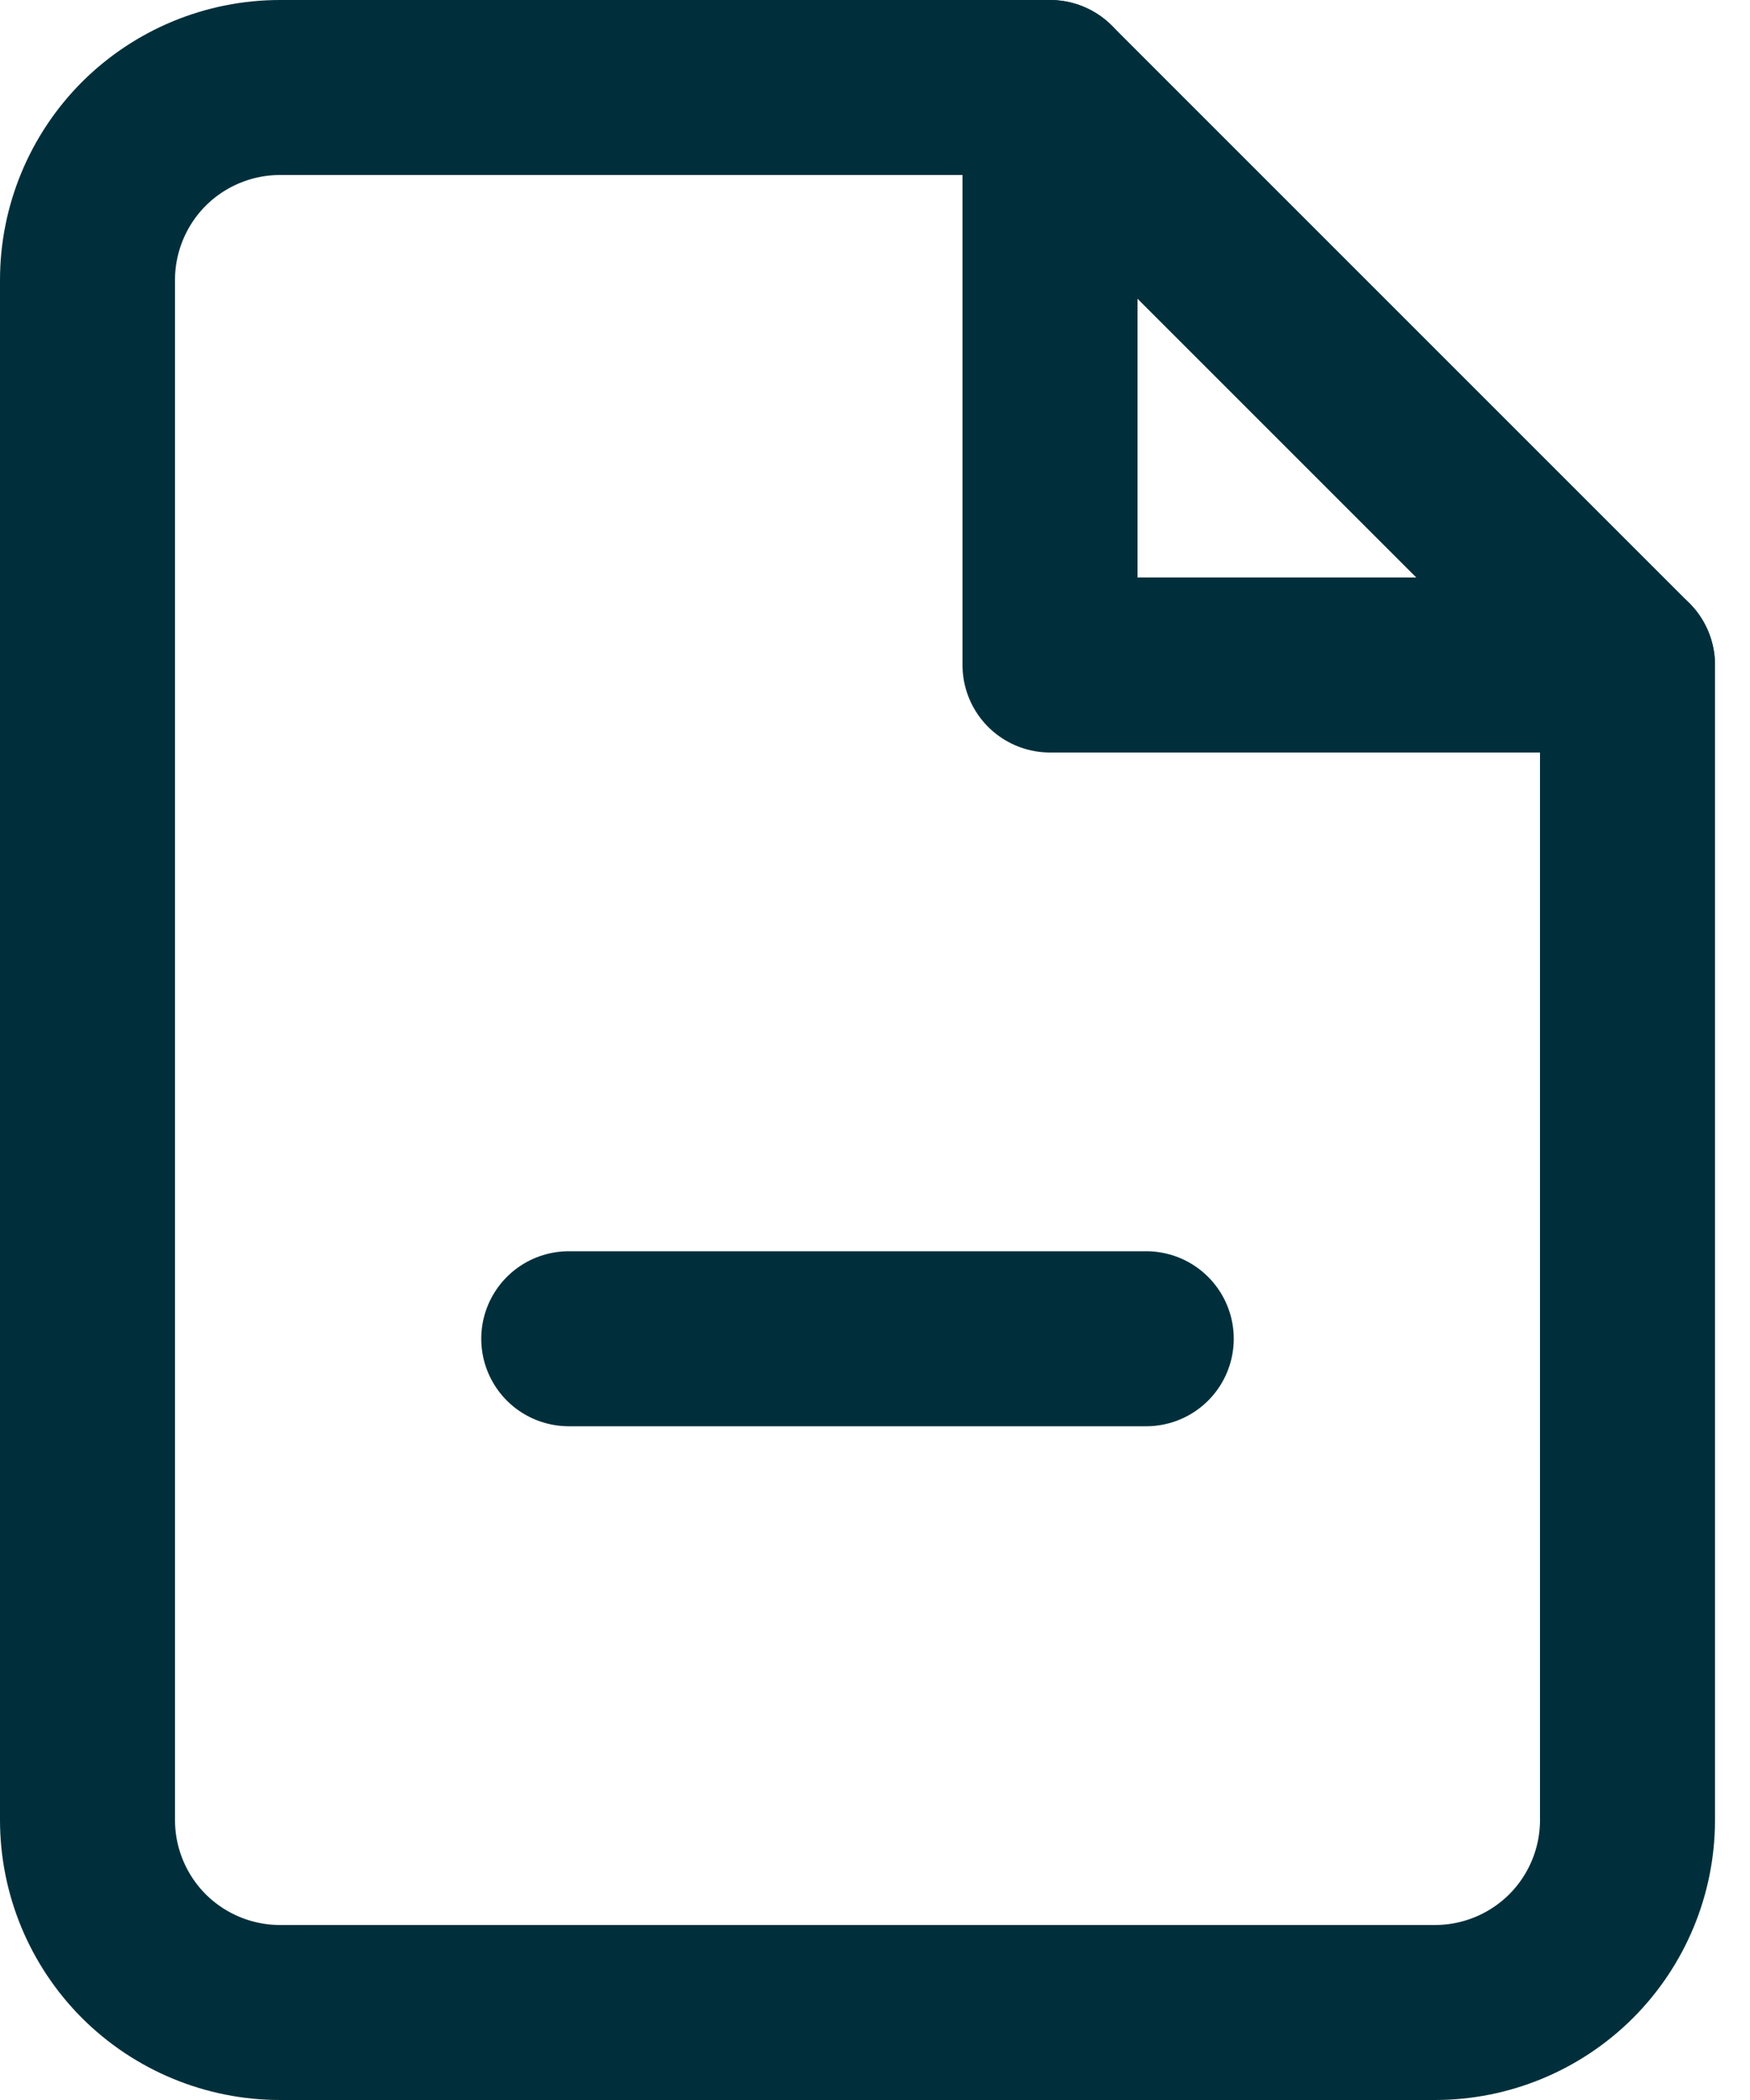
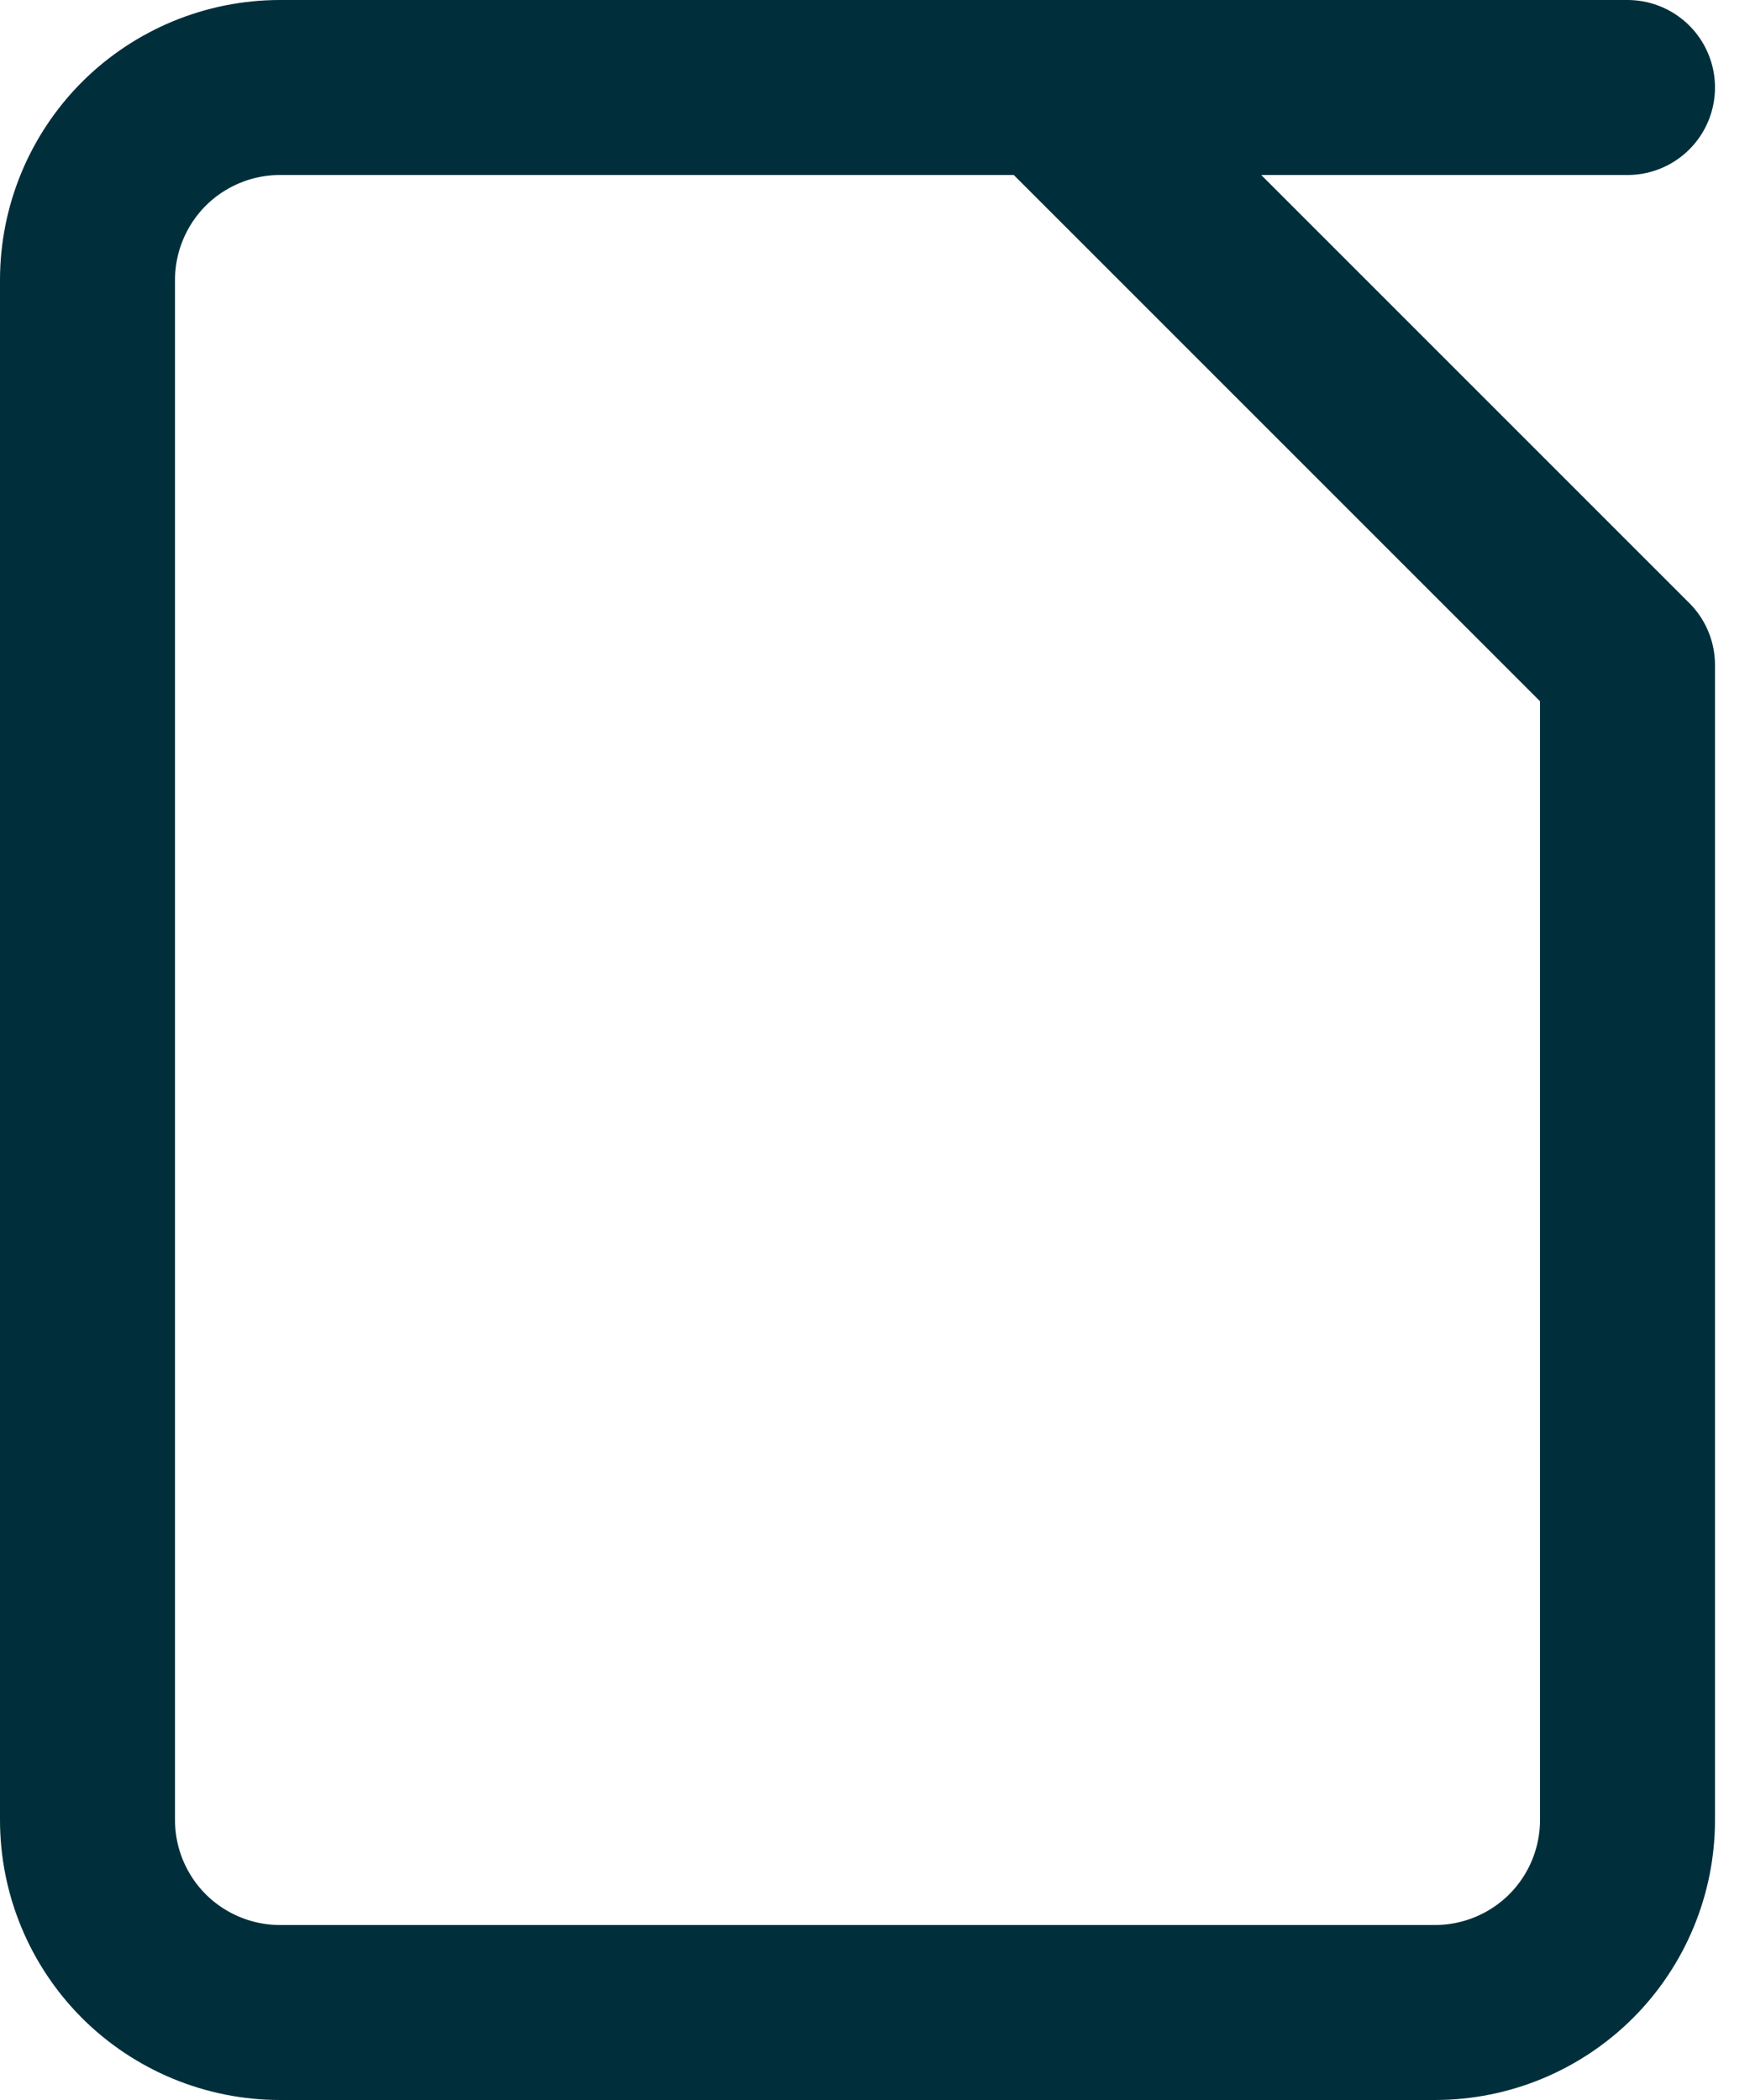
<svg xmlns="http://www.w3.org/2000/svg" width="20" height="24" viewBox="0 0 20 24" fill="none">
  <path d="M12 1H3.2C2.617 1 2.057 1.232 1.644 1.644C1.232 2.057 1 2.617 1 3.2V20.8C1 21.384 1.232 21.943 1.644 22.356C2.057 22.768 2.617 23 3.2 23H16.4C16.983 23 17.543 22.768 17.956 22.356C18.368 21.943 18.6 21.384 18.6 20.8V7.6L12 1Z" stroke="#002F3B" stroke-width="2" stroke-linecap="round" stroke-linejoin="round" />
-   <path d="M12 1V7.6H18.6" stroke="#002F3B" stroke-width="2" stroke-linecap="round" stroke-linejoin="round" />
-   <path d="M6.5 15.3H13.1" stroke="#002F3B" stroke-width="2" stroke-linecap="round" stroke-linejoin="round" />
+   <path d="M12 1H18.6" stroke="#002F3B" stroke-width="2" stroke-linecap="round" stroke-linejoin="round" />
</svg>